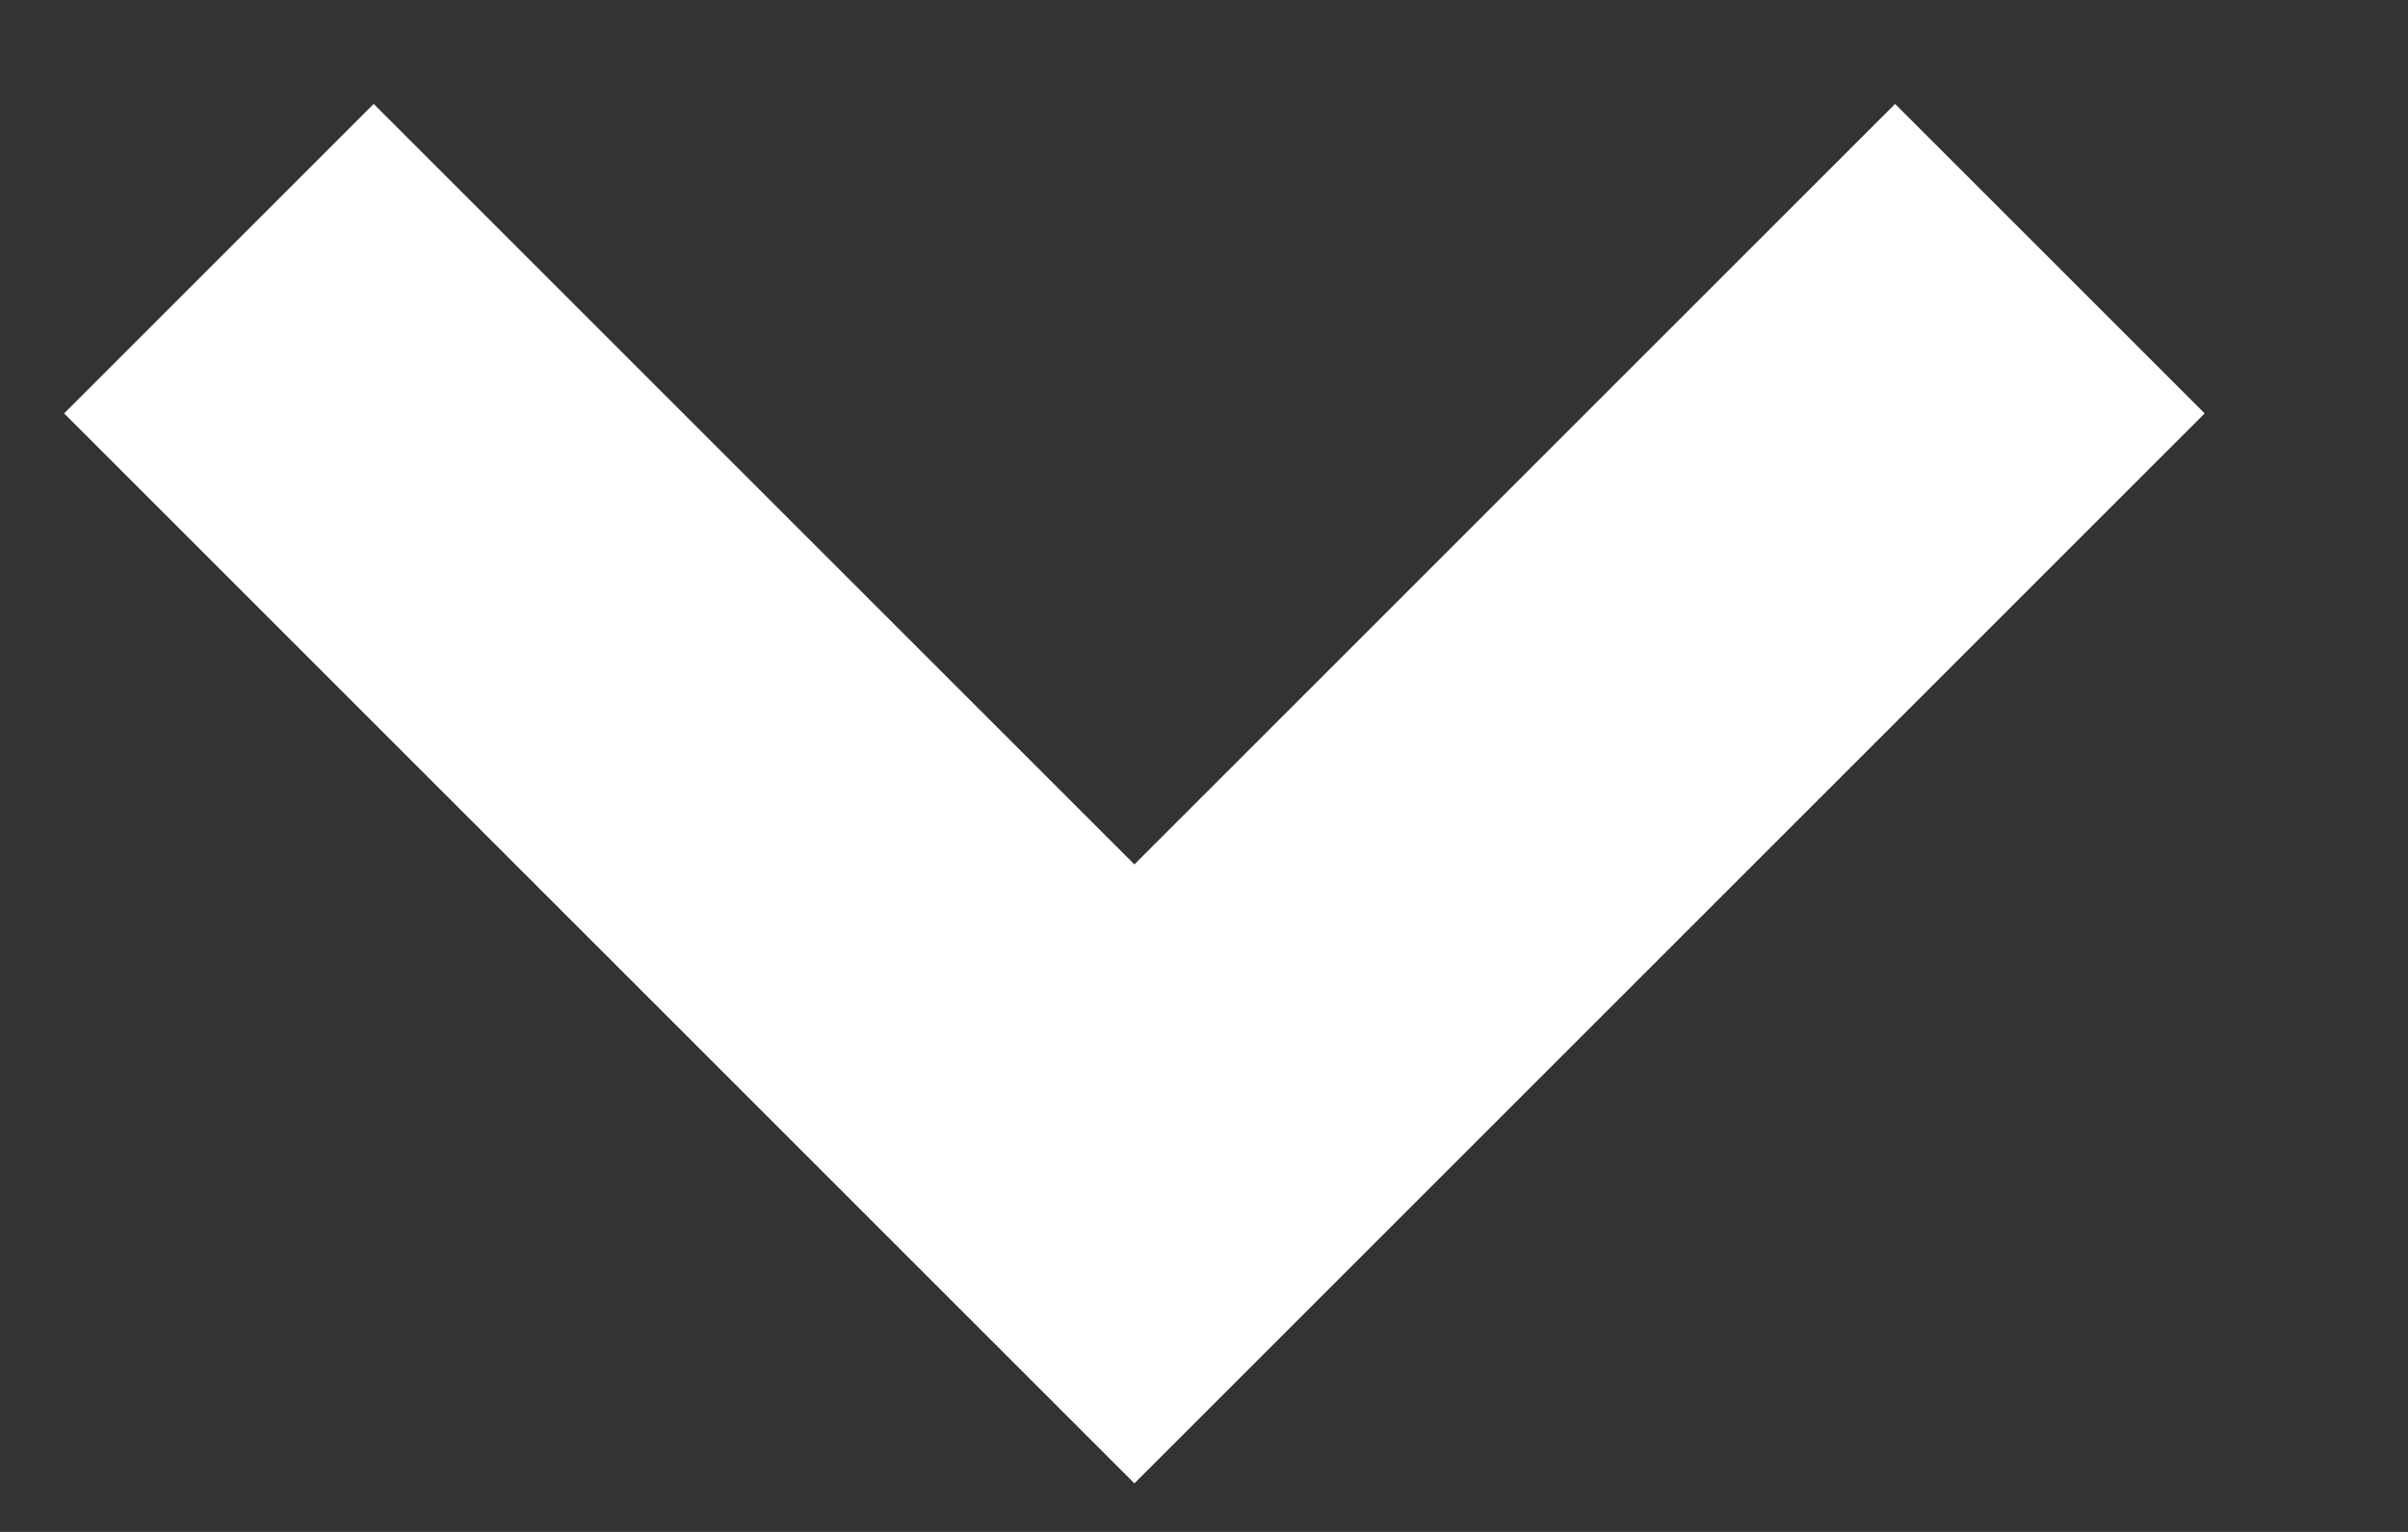
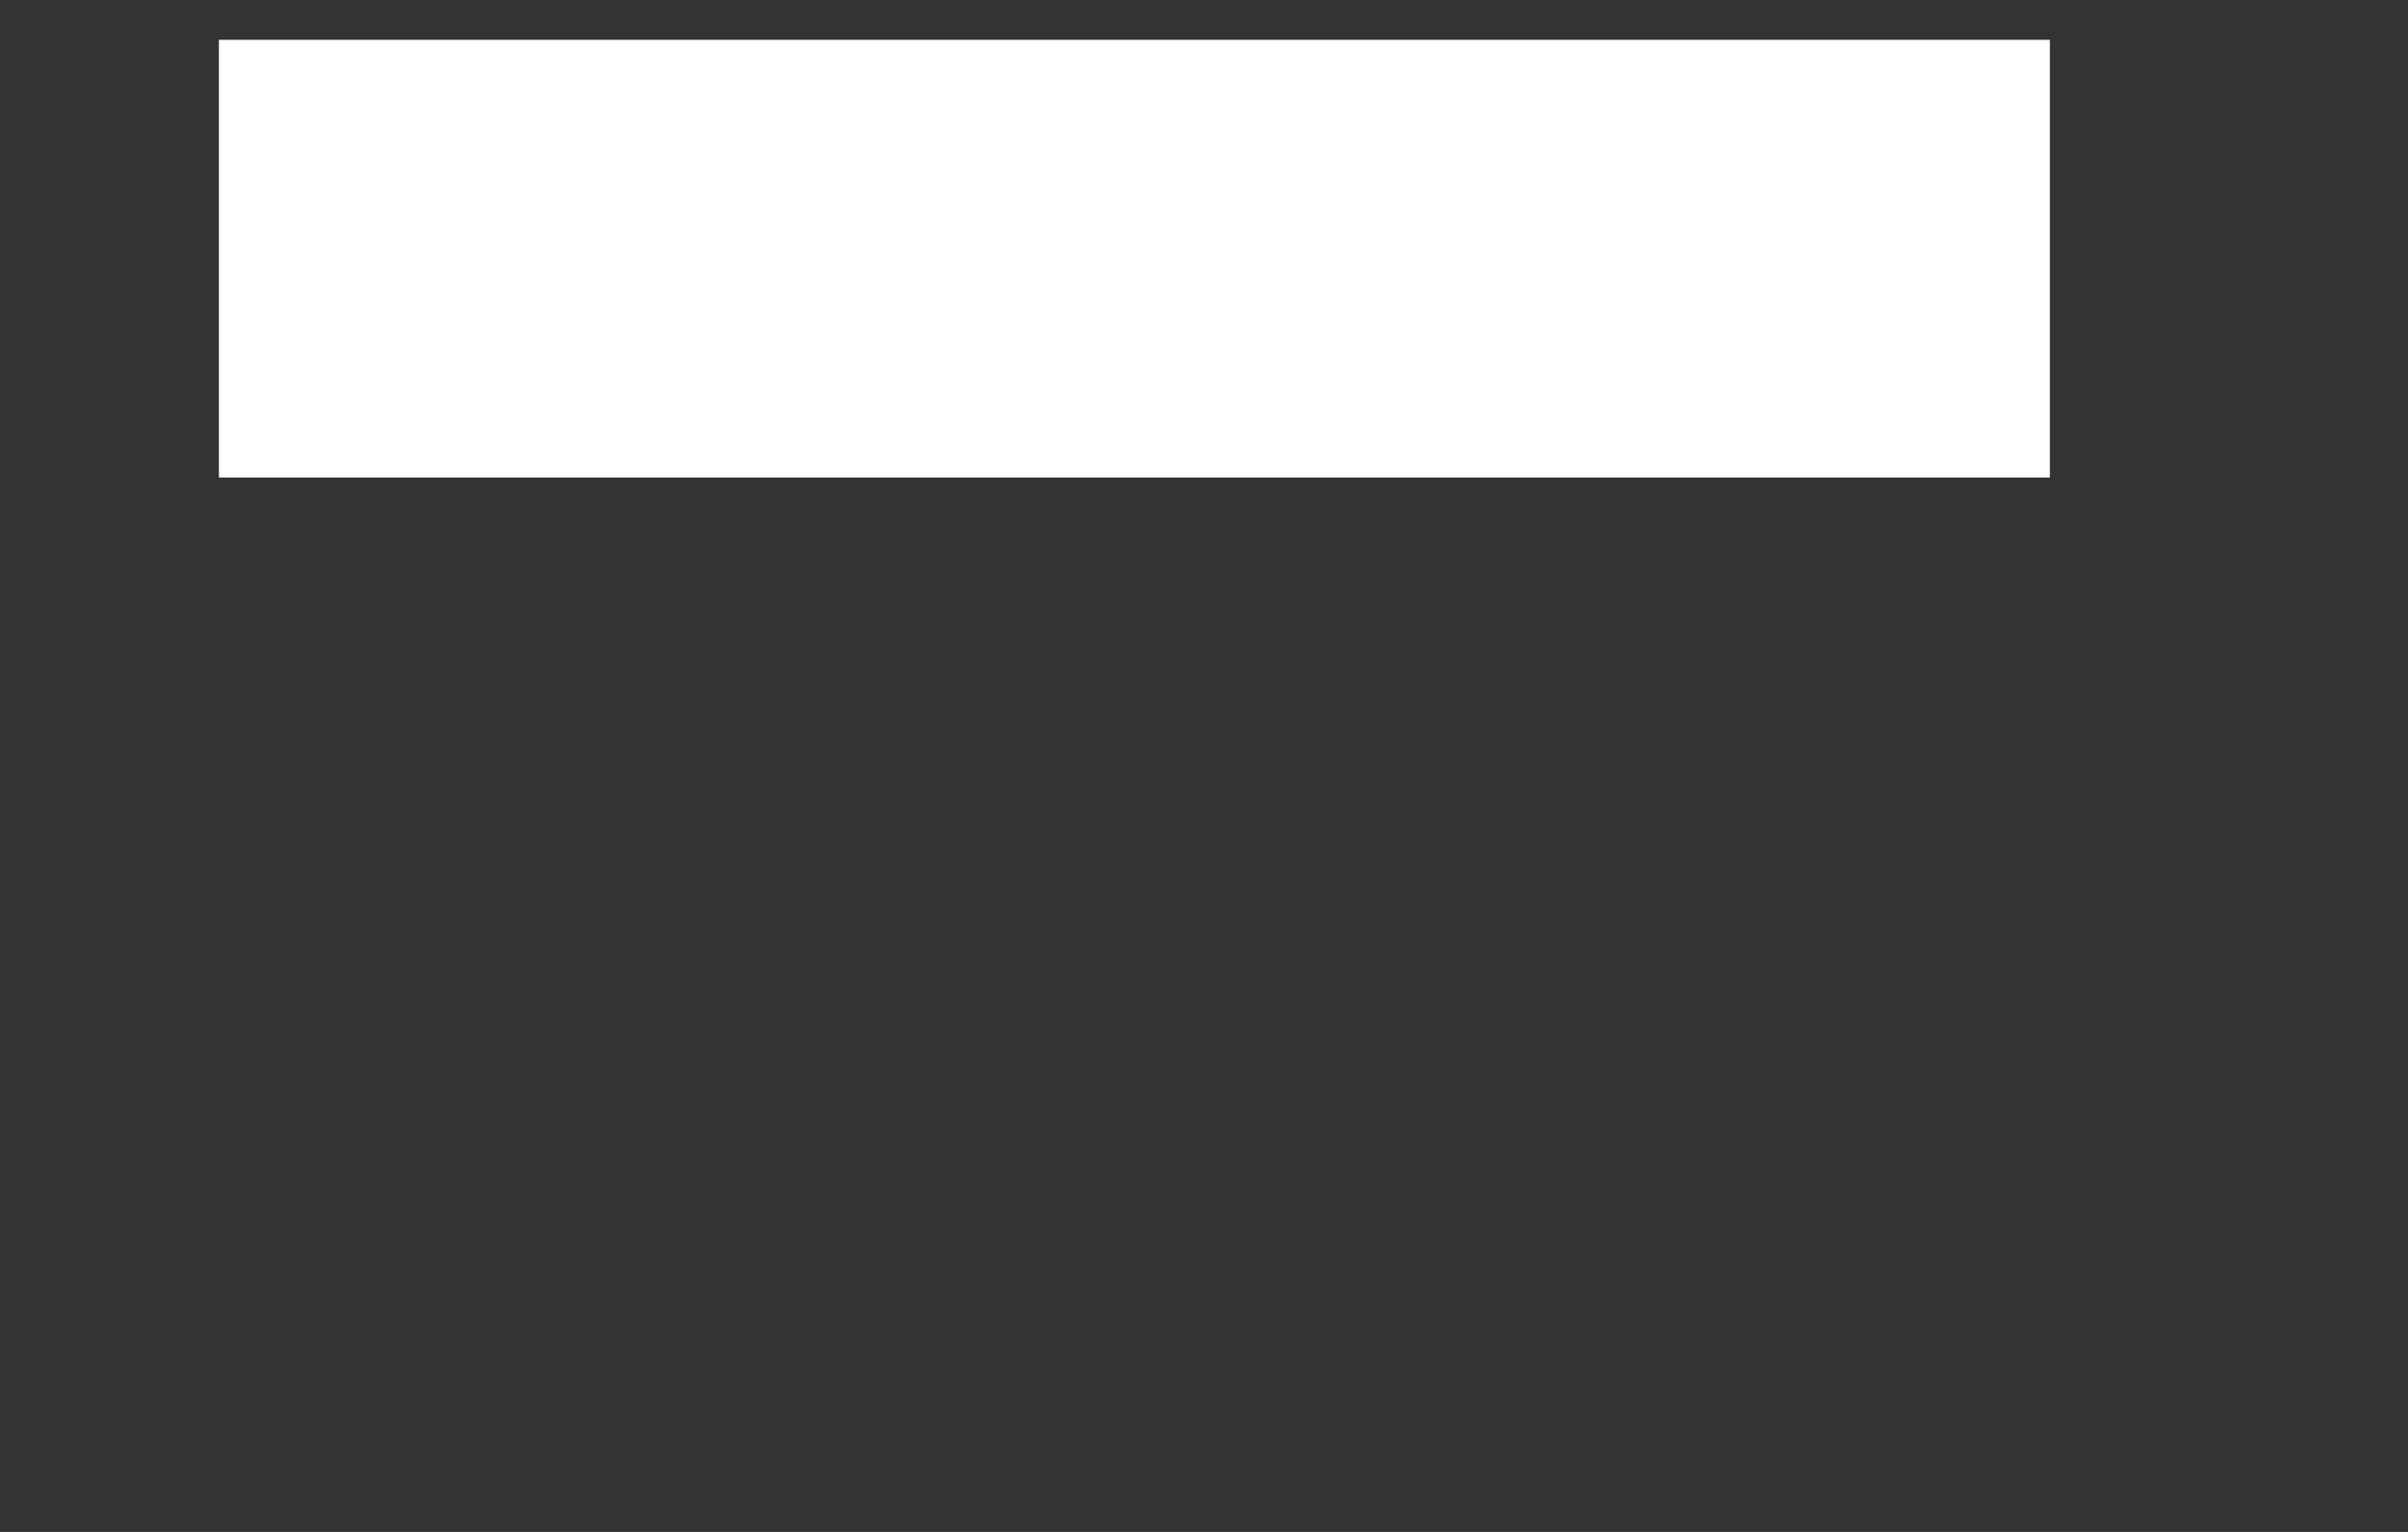
<svg xmlns="http://www.w3.org/2000/svg" width="11" height="7" viewBox="0 0 11 7" fill="none">
  <rect x="0" y="0" width="11" height="7" fill="#333333" stroke="none" />
-   <path d="M9.364 1.182L5.182 5.364L1 1.182" stroke="white" stroke-width="2" />
+   <path d="M9.364 1.182L1 1.182" stroke="white" stroke-width="2" />
</svg>